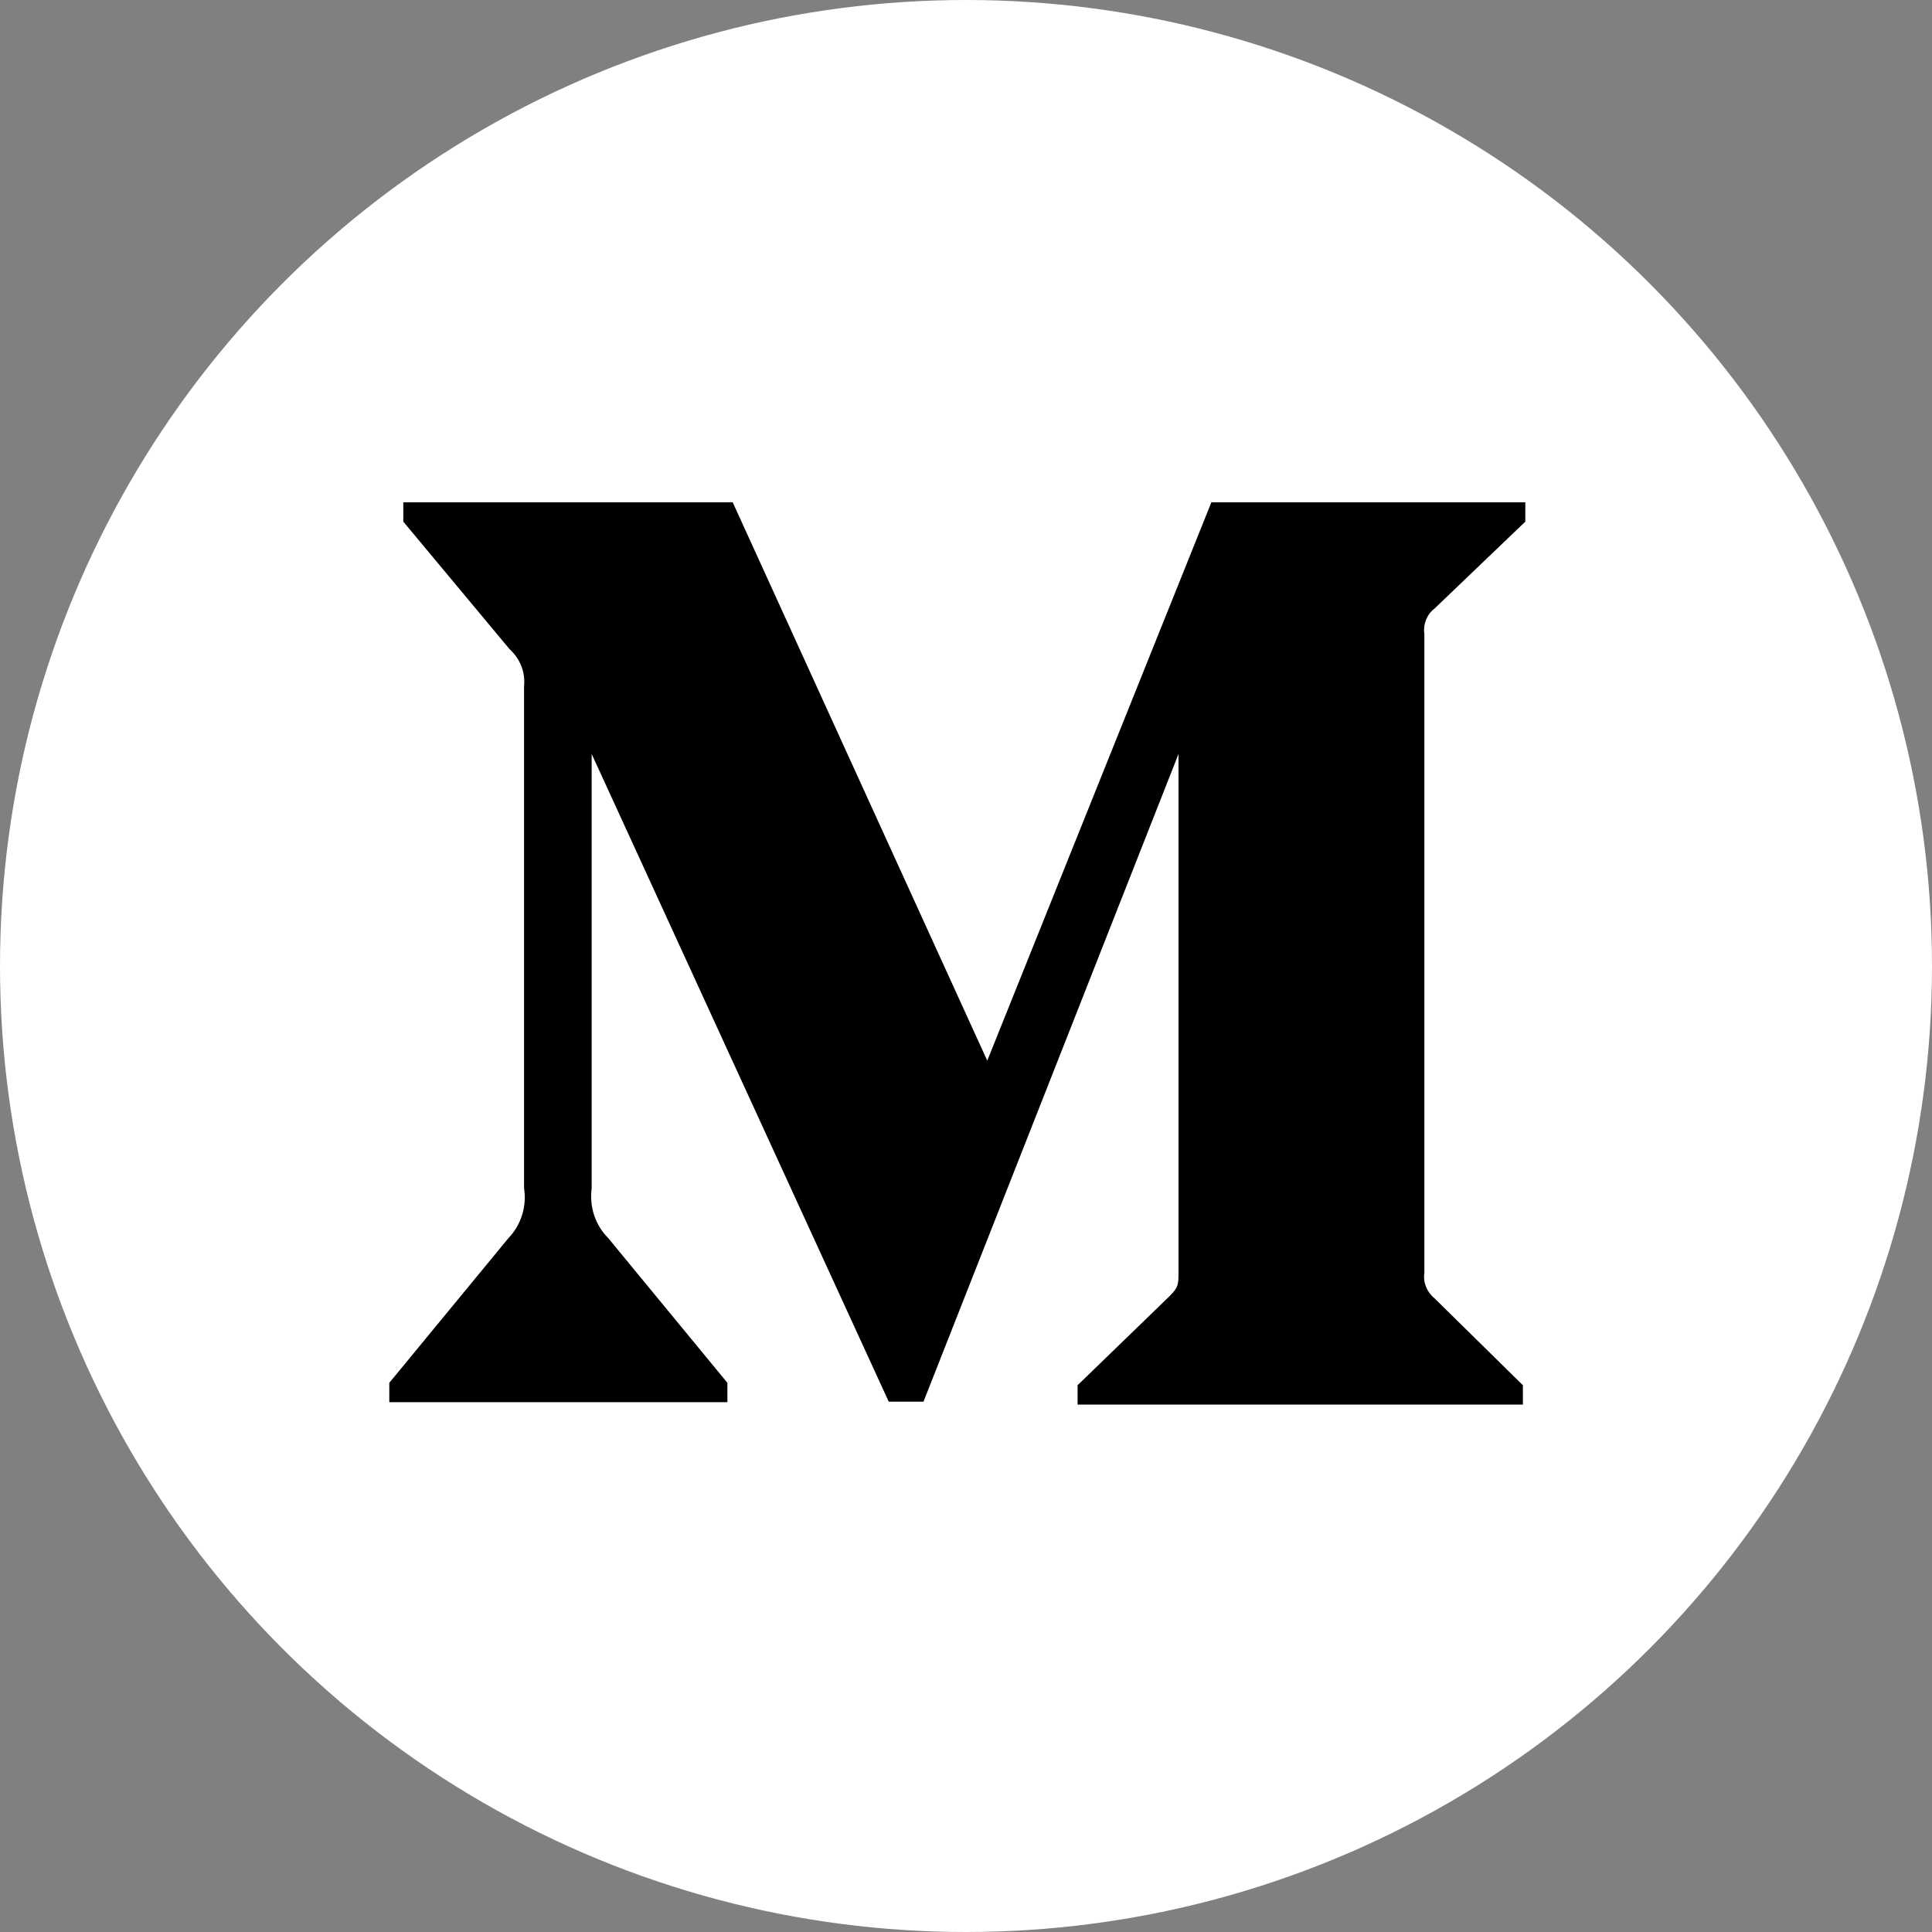
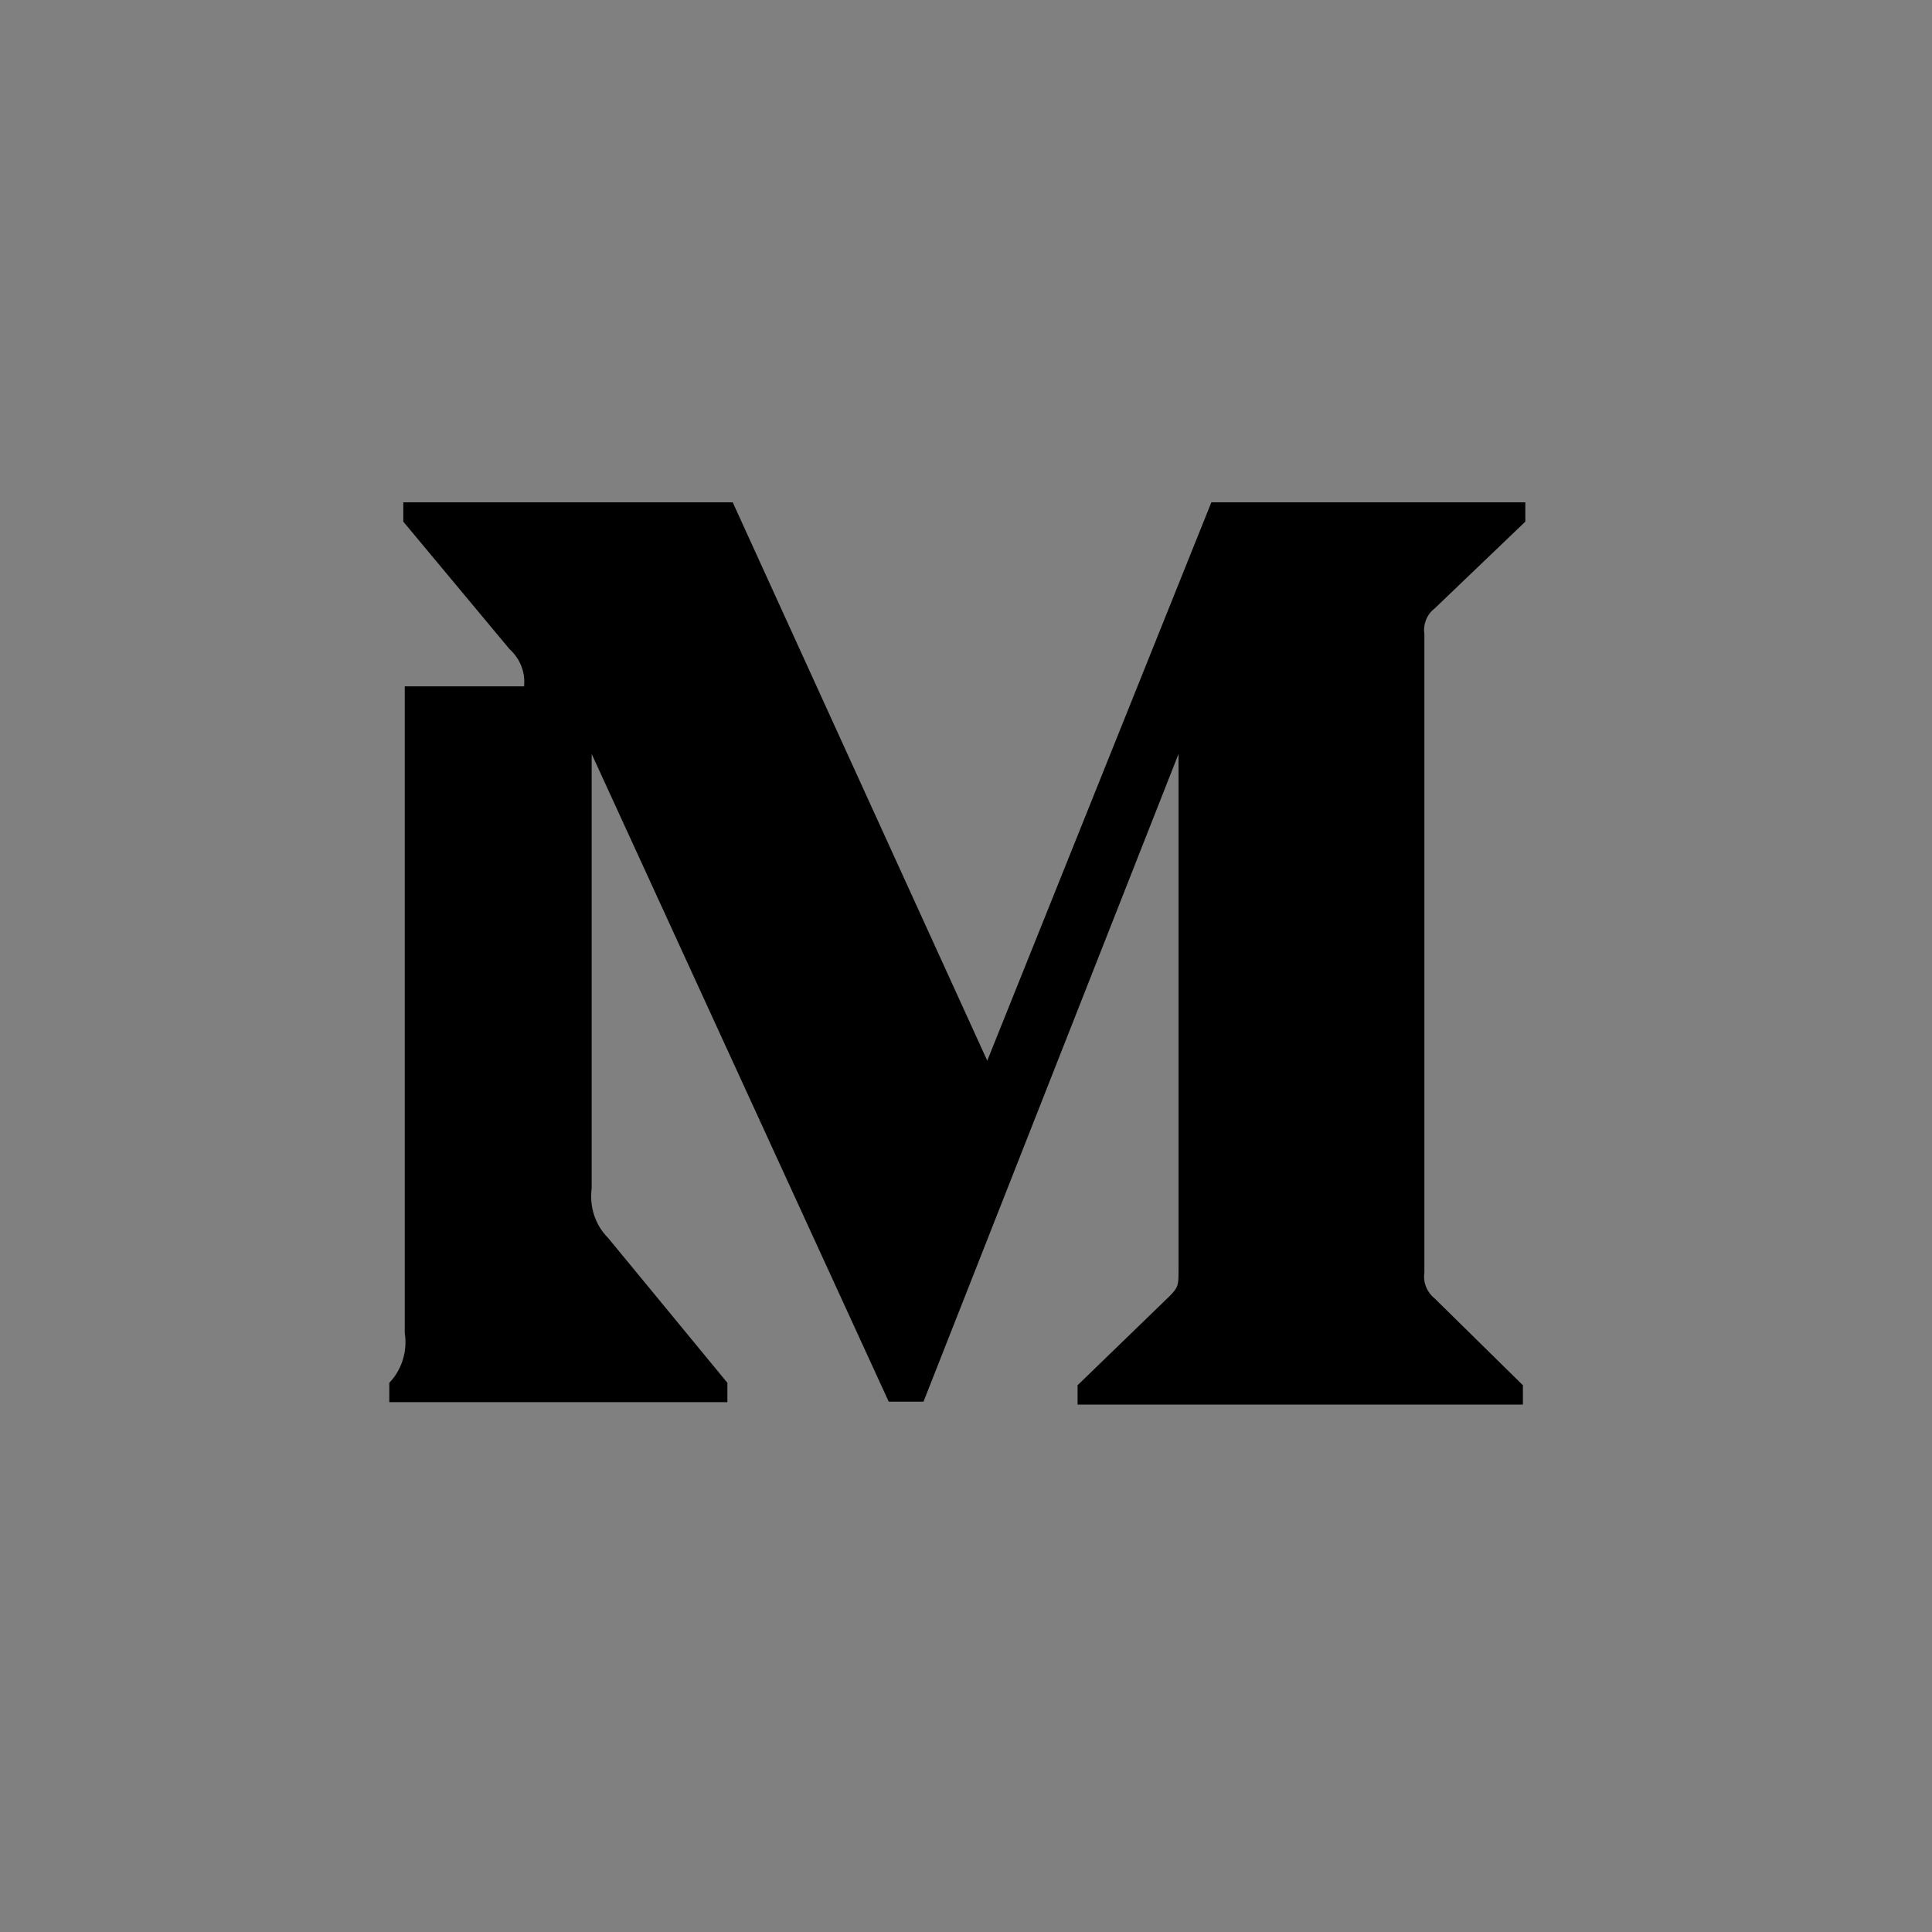
<svg xmlns="http://www.w3.org/2000/svg" version="1.1" id="Layer_1" x="0px" y="0px" viewBox="0 0 400 400" style="enable-background:new 0 0 400 400;" xml:space="preserve">
  <rect x="0" y="0" width="400" height="400" fill="#808080" stroke="none" />
  <style type="text/css">
	.st0{fill:#FFFFFF;}
</style>
  <g id="Dark_Blue">
-     <circle class="st0" cx="200" cy="200" r="200" />
-   </g>
-   <path id="Shape" d="M108.5,142.1c0.3-2.9-0.8-5.7-3-7.7l-22-26.4v-4h68.2l52.7,115.6L250.8,104h65v4l-18.8,18  c-1.6,1.2-2.4,3.3-2.1,5.3v132.2c-0.3,2,0.5,4,2.1,5.3l18.3,18v4h-92.2v-4l19-18.4c1.9-1.9,1.9-2.4,1.9-5.3V156.1l-52.8,134.1H184  l-61.5-134.1V246c-0.5,3.8,0.7,7.6,3.4,10.3l24.7,30v4h-70v-4l24.7-30c2.6-2.7,3.8-6.6,3.2-10.3V142.1z" />
+     </g>
+   <path id="Shape" d="M108.5,142.1c0.3-2.9-0.8-5.7-3-7.7l-22-26.4v-4h68.2l52.7,115.6L250.8,104h65v4l-18.8,18  c-1.6,1.2-2.4,3.3-2.1,5.3v132.2c-0.3,2,0.5,4,2.1,5.3l18.3,18v4h-92.2v-4l19-18.4c1.9-1.9,1.9-2.4,1.9-5.3V156.1l-52.8,134.1H184  l-61.5-134.1V246c-0.5,3.8,0.7,7.6,3.4,10.3l24.7,30v4h-70v-4c2.6-2.7,3.8-6.6,3.2-10.3V142.1z" />
</svg>